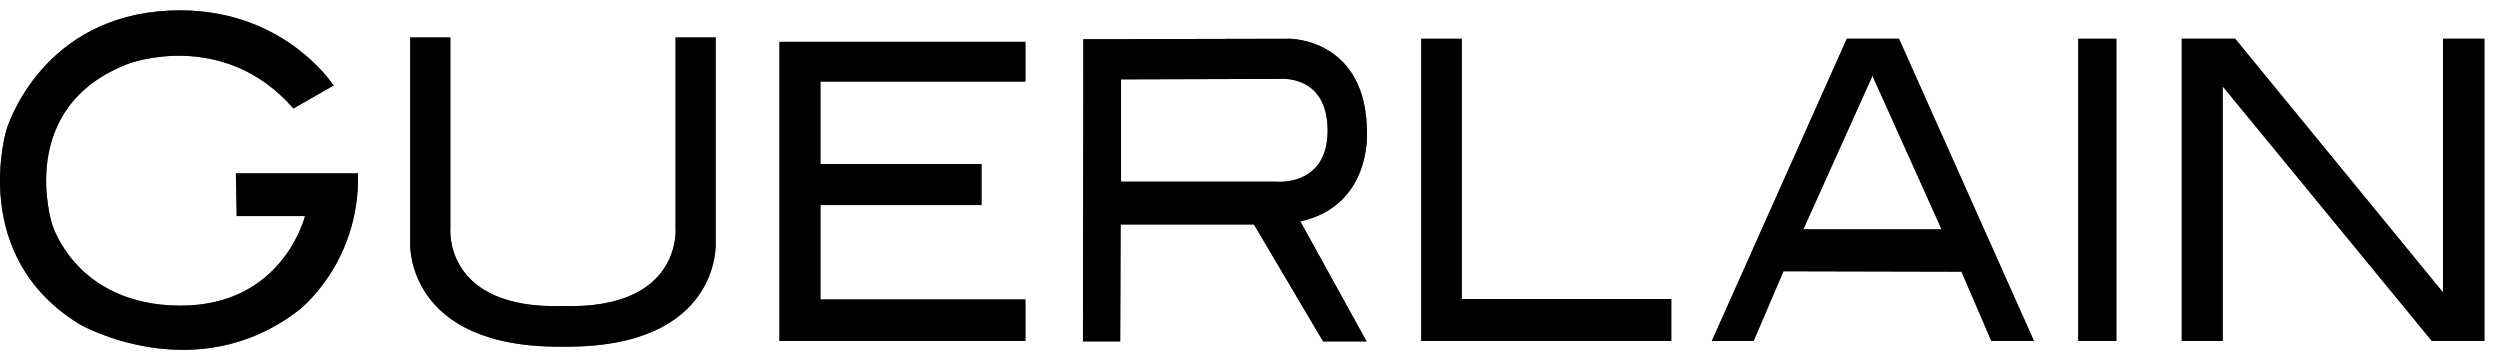
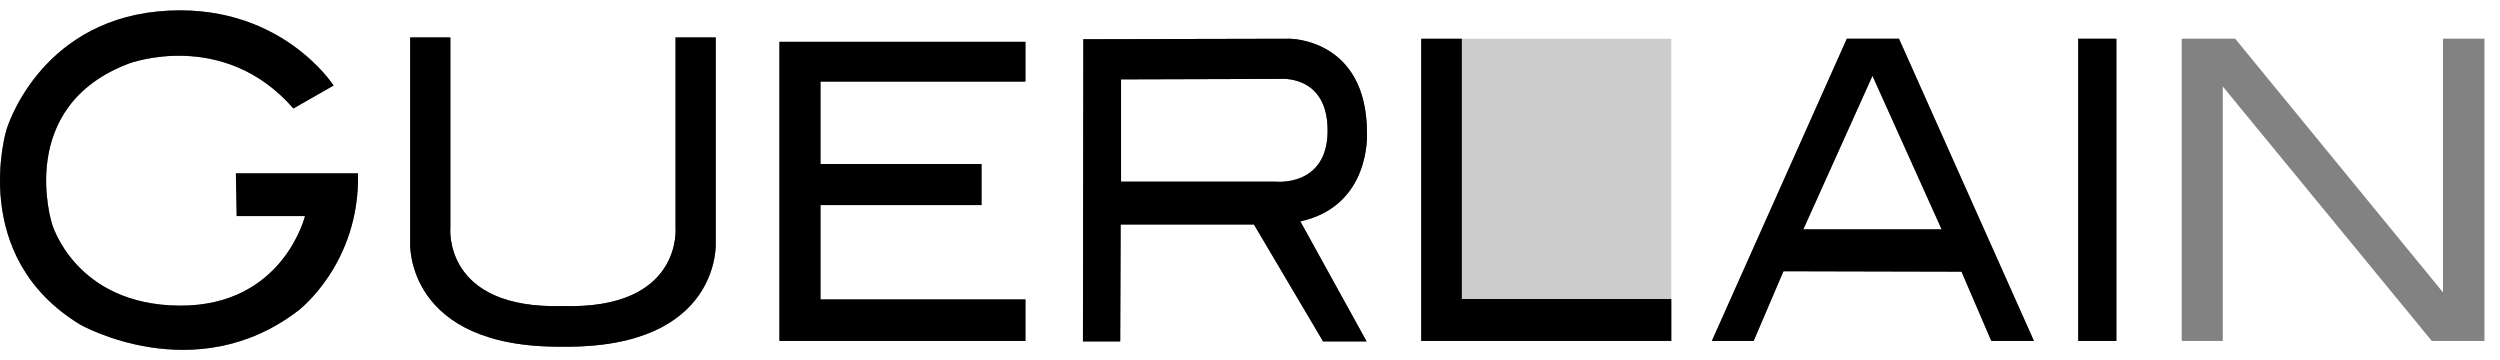
<svg xmlns="http://www.w3.org/2000/svg" width="111" height="16" viewBox="0 0 111 16" fill="none">
  <g clip-path="url(#clip0_4001_2836)">
    <path d="M13.028 4.816L14.811 3.797C14.811 3.797 12.384 -0.002 7.017 0.507C1.667 1.036 0.289 5.756 0.289 5.756C0.289 5.756 -1.439 11.377 3.561 14.412C3.561 14.412 8.653 17.311 13.248 13.786C13.248 13.786 15.987 11.71 15.895 7.695H10.473L10.509 9.594H13.542C13.542 9.594 12.568 13.609 7.954 13.57C3.34 13.531 2.311 9.947 2.311 9.947C2.311 9.947 0.638 4.737 5.73 2.818C5.73 2.818 9.921 1.251 13.028 4.816Z" fill="black" />
-     <path d="M13.028 4.816L14.811 3.797C14.811 3.797 12.384 -0.002 7.017 0.507C1.667 1.036 0.289 5.756 0.289 5.756C0.289 5.756 -1.439 11.377 3.561 14.412C3.561 14.412 8.653 17.311 13.248 13.786C13.248 13.786 15.987 11.71 15.895 7.695H10.473L10.509 9.594H13.542C13.542 9.594 12.568 13.609 7.954 13.57C3.34 13.531 2.311 9.947 2.311 9.947C2.311 9.947 0.638 4.737 5.73 2.818C5.73 2.818 9.921 1.251 13.028 4.816Z" fill="black" fill-opacity="0.2" />
    <path d="M13.028 4.816L14.811 3.797C14.811 3.797 12.384 -0.002 7.017 0.507C1.667 1.036 0.289 5.756 0.289 5.756C0.289 5.756 -1.439 11.377 3.561 14.412C3.561 14.412 8.653 17.311 13.248 13.786C13.248 13.786 15.987 11.71 15.895 7.695H10.473L10.509 9.594H13.542C13.542 9.594 12.568 13.609 7.954 13.57C3.34 13.531 2.311 9.947 2.311 9.947C2.311 9.947 0.638 4.737 5.73 2.818C5.73 2.818 9.921 1.251 13.028 4.816Z" fill="black" fill-opacity="0.2" />
    <path d="M13.028 4.816L14.811 3.797C14.811 3.797 12.384 -0.002 7.017 0.507C1.667 1.036 0.289 5.756 0.289 5.756C0.289 5.756 -1.439 11.377 3.561 14.412C3.561 14.412 8.653 17.311 13.248 13.786C13.248 13.786 15.987 11.71 15.895 7.695H10.473L10.509 9.594H13.542C13.542 9.594 12.568 13.609 7.954 13.57C3.34 13.531 2.311 9.947 2.311 9.947C2.311 9.947 0.638 4.737 5.73 2.818C5.73 2.818 9.921 1.251 13.028 4.816Z" fill="black" fill-opacity="0.2" />
    <path d="M13.028 4.816L14.811 3.797C14.811 3.797 12.384 -0.002 7.017 0.507C1.667 1.036 0.289 5.756 0.289 5.756C0.289 5.756 -1.439 11.377 3.561 14.412C3.561 14.412 8.653 17.311 13.248 13.786C13.248 13.786 15.987 11.71 15.895 7.695H10.473L10.509 9.594H13.542C13.542 9.594 12.568 13.609 7.954 13.57C3.34 13.531 2.311 9.947 2.311 9.947C2.311 9.947 0.638 4.737 5.73 2.818C5.73 2.818 9.921 1.251 13.028 4.816Z" fill="black" fill-opacity="0.2" />
    <path d="M24.995 15.391C32.017 15.47 31.778 10.789 31.778 10.789V1.662H29.995V10.103C29.995 10.103 30.326 13.746 24.995 13.589C19.646 13.746 19.995 10.103 19.995 10.103V1.662H18.212V10.789C18.212 10.769 17.973 15.47 24.995 15.391Z" fill="black" />
    <path d="M24.995 15.391C32.017 15.47 31.778 10.789 31.778 10.789V1.662H29.995V10.103C29.995 10.103 30.326 13.746 24.995 13.589C19.646 13.746 19.995 10.103 19.995 10.103V1.662H18.212V10.789C18.212 10.769 17.973 15.47 24.995 15.391Z" fill="black" fill-opacity="0.2" />
    <path d="M24.995 15.391C32.017 15.47 31.778 10.789 31.778 10.789V1.662H29.995V10.103C29.995 10.103 30.326 13.746 24.995 13.589C19.646 13.746 19.995 10.103 19.995 10.103V1.662H18.212V10.789C18.212 10.769 17.973 15.47 24.995 15.391Z" fill="black" fill-opacity="0.2" />
    <path d="M24.995 15.391C32.017 15.47 31.778 10.789 31.778 10.789V1.662H29.995V10.103C29.995 10.103 30.326 13.746 24.995 13.589C19.646 13.746 19.995 10.103 19.995 10.103V1.662H18.212V10.789C18.212 10.769 17.973 15.47 24.995 15.391Z" fill="black" fill-opacity="0.2" />
    <path d="M24.995 15.391C32.017 15.47 31.778 10.789 31.778 10.789V1.662H29.995V10.103C29.995 10.103 30.326 13.746 24.995 13.589C19.646 13.746 19.995 10.103 19.995 10.103V1.662H18.212V10.789C18.212 10.769 17.973 15.47 24.995 15.391Z" fill="black" fill-opacity="0.2" />
    <path d="M34.608 1.858H45.528V3.621H36.428V7.283H43.579V9.105H36.428V13.296H45.528V15.137H34.608V1.858Z" fill="black" />
    <path d="M34.608 1.858H45.528V3.621H36.428V7.283H43.579V9.105H36.428V13.296H45.528V15.137H34.608V1.858Z" fill="black" fill-opacity="0.2" />
    <path d="M34.608 1.858H45.528V3.621H36.428V7.283H43.579V9.105H36.428V13.296H45.528V15.137H34.608V1.858Z" fill="black" fill-opacity="0.2" />
    <path d="M34.608 1.858H45.528V3.621H36.428V7.283H43.579V9.105H36.428V13.296H45.528V15.137H34.608V1.858Z" fill="black" fill-opacity="0.2" />
    <path d="M34.608 1.858H45.528V3.621H36.428V7.283H43.579V9.105H36.428V13.296H45.528V15.137H34.608V1.858Z" fill="black" fill-opacity="0.2" />
    <path d="M57.734 9.829C60.877 9.144 60.693 5.912 60.693 5.912C60.693 1.702 57.256 1.721 57.256 1.721L48.101 1.741L48.083 15.157H49.737L49.756 9.967H55.675L58.745 15.157H60.675L57.734 9.829ZM56.631 8.067H49.774V3.523L56.796 3.503C56.796 3.503 58.947 3.268 58.947 5.795C58.947 8.321 56.631 8.067 56.631 8.067Z" fill="black" />
    <path d="M57.734 9.829C60.877 9.144 60.693 5.912 60.693 5.912C60.693 1.702 57.256 1.721 57.256 1.721L48.101 1.741L48.083 15.157H49.737L49.756 9.967H55.675L58.745 15.157H60.675L57.734 9.829ZM56.631 8.067H49.774V3.523L56.796 3.503C56.796 3.503 58.947 3.268 58.947 5.795C58.947 8.321 56.631 8.067 56.631 8.067Z" fill="black" fill-opacity="0.2" />
    <path d="M57.734 9.829C60.877 9.144 60.693 5.912 60.693 5.912C60.693 1.702 57.256 1.721 57.256 1.721L48.101 1.741L48.083 15.157H49.737L49.756 9.967H55.675L58.745 15.157H60.675L57.734 9.829ZM56.631 8.067H49.774V3.523L56.796 3.503C56.796 3.503 58.947 3.268 58.947 5.795C58.947 8.321 56.631 8.067 56.631 8.067Z" fill="black" fill-opacity="0.2" />
    <path d="M57.734 9.829C60.877 9.144 60.693 5.912 60.693 5.912C60.693 1.702 57.256 1.721 57.256 1.721L48.101 1.741L48.083 15.157H49.737L49.756 9.967H55.675L58.745 15.157H60.675L57.734 9.829ZM56.631 8.067H49.774V3.523L56.796 3.503C56.796 3.503 58.947 3.268 58.947 5.795C58.947 8.321 56.631 8.067 56.631 8.067Z" fill="black" fill-opacity="0.2" />
    <path d="M57.734 9.829C60.877 9.144 60.693 5.912 60.693 5.912C60.693 1.702 57.256 1.721 57.256 1.721L48.101 1.741L48.083 15.157H49.737L49.756 9.967H55.675L58.745 15.157H60.675L57.734 9.829ZM56.631 8.067H49.774V3.523L56.796 3.503C56.796 3.503 58.947 3.268 58.947 5.795C58.947 8.321 56.631 8.067 56.631 8.067Z" fill="black" fill-opacity="0.2" />
    <path d="M63.102 1.721H64.903V13.276H74.205V15.137H63.102V1.721Z" fill="black" />
    <path d="M63.102 1.721H64.903V13.276H74.205V15.137H63.102V1.721Z" fill="black" fill-opacity="0.2" />
-     <path d="M63.102 1.721H64.903V13.276H74.205V15.137H63.102V1.721Z" fill="black" fill-opacity="0.2" />
+     <path d="M63.102 1.721H64.903V13.276H74.205V15.137V1.721Z" fill="black" fill-opacity="0.2" />
    <path d="M63.102 1.721H64.903V13.276H74.205V15.137H63.102V1.721Z" fill="black" fill-opacity="0.2" />
    <path d="M63.102 1.721H64.903V13.276H74.205V15.137H63.102V1.721Z" fill="black" fill-opacity="0.2" />
    <path d="M84.315 1.721H81.999L76.006 15.137H77.862L79.186 12.043L87.091 12.062L88.414 15.137H90.307L84.315 1.721ZM80.068 10.182L83.138 3.366L86.208 10.182H80.068Z" fill="black" />
-     <path d="M84.315 1.721H81.999L76.006 15.137H77.862L79.186 12.043L87.091 12.062L88.414 15.137H90.307L84.315 1.721ZM80.068 10.182L83.138 3.366L86.208 10.182H80.068Z" fill="black" fill-opacity="0.2" />
    <path d="M84.315 1.721H81.999L76.006 15.137H77.862L79.186 12.043L87.091 12.062L88.414 15.137H90.307L84.315 1.721ZM80.068 10.182L83.138 3.366L86.208 10.182H80.068Z" fill="black" fill-opacity="0.2" />
    <path d="M84.315 1.721H81.999L76.006 15.137H77.862L79.186 12.043L87.091 12.062L88.414 15.137H90.307L84.315 1.721ZM80.068 10.182L83.138 3.366L86.208 10.182H80.068Z" fill="black" fill-opacity="0.2" />
    <path d="M84.315 1.721H81.999L76.006 15.137H77.862L79.186 12.043L87.091 12.062L88.414 15.137H90.307L84.315 1.721ZM80.068 10.182L83.138 3.366L86.208 10.182H80.068Z" fill="black" fill-opacity="0.2" />
    <path d="M93.966 1.721H92.274V15.137H93.966V1.721Z" fill="black" />
    <path d="M93.966 1.721H92.274V15.137H93.966V1.721Z" fill="black" fill-opacity="0.2" />
    <path d="M93.966 1.721H92.274V15.137H93.966V1.721Z" fill="black" fill-opacity="0.2" />
    <path d="M93.966 1.721H92.274V15.137H93.966V1.721Z" fill="black" fill-opacity="0.2" />
    <path d="M93.966 1.721H92.274V15.137H93.966V1.721Z" fill="black" fill-opacity="0.2" />
-     <path d="M96.87 1.721H99.242L108.469 12.983V1.721H110.308V15.137H107.973L98.69 3.836V15.137H96.87V1.721Z" fill="black" />
-     <path d="M96.87 1.721H99.242L108.469 12.983V1.721H110.308V15.137H107.973L98.69 3.836V15.137H96.87V1.721Z" fill="black" fill-opacity="0.2" />
    <path d="M96.87 1.721H99.242L108.469 12.983V1.721H110.308V15.137H107.973L98.69 3.836V15.137H96.87V1.721Z" fill="black" fill-opacity="0.2" />
    <path d="M96.87 1.721H99.242L108.469 12.983V1.721H110.308V15.137H107.973L98.69 3.836V15.137H96.87V1.721Z" fill="black" fill-opacity="0.2" />
    <path d="M96.87 1.721H99.242L108.469 12.983V1.721H110.308V15.137H107.973L98.69 3.836V15.137H96.87V1.721Z" fill="black" fill-opacity="0.2" />
  </g>
  <defs>
    <clipPath id="clip0_4001_2836">
      <rect width="110.308" height="15.073" fill="white" transform="translate(0 0.46)" />
    </clipPath>
  </defs>
</svg>